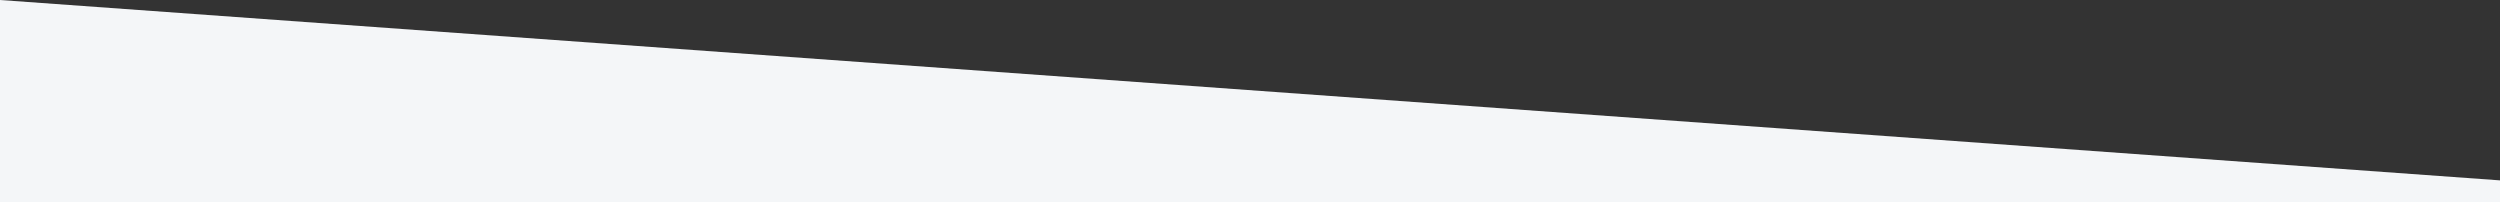
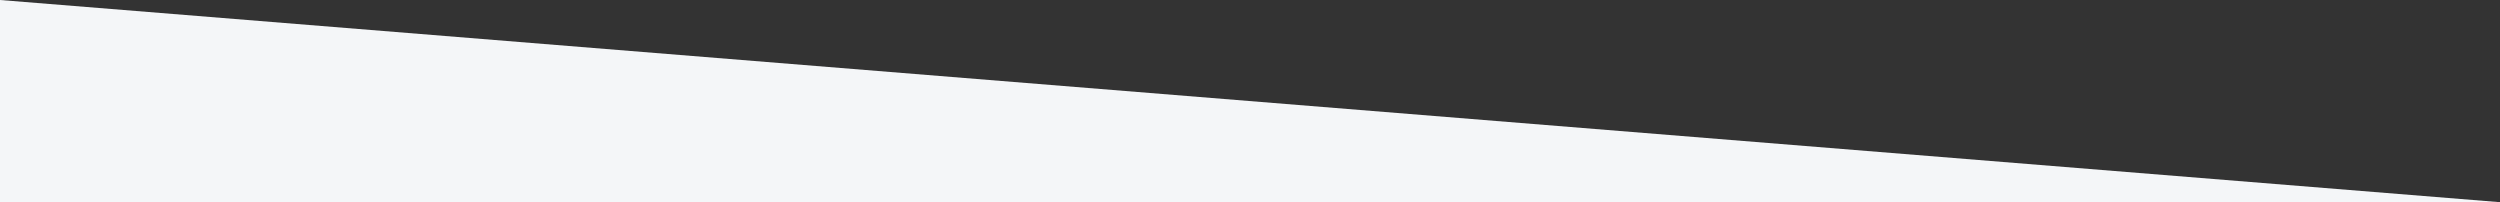
<svg xmlns="http://www.w3.org/2000/svg" width="1921" height="155.357" viewBox="0 0 1921 155.357">
  <rect x="0" y="0" width="1921" height="155.357" fill="#333333" stroke="none" />
-   <path id="Path_15486" data-name="Path 15486" d="M5973-554.643H4052V-710L5973-571.4Z" transform="translate(-4052 710)" fill="#f4f6f8" />
+   <path id="Path_15486" data-name="Path 15486" d="M5973-554.643H4052V-710Z" transform="translate(-4052 710)" fill="#f4f6f8" />
</svg>